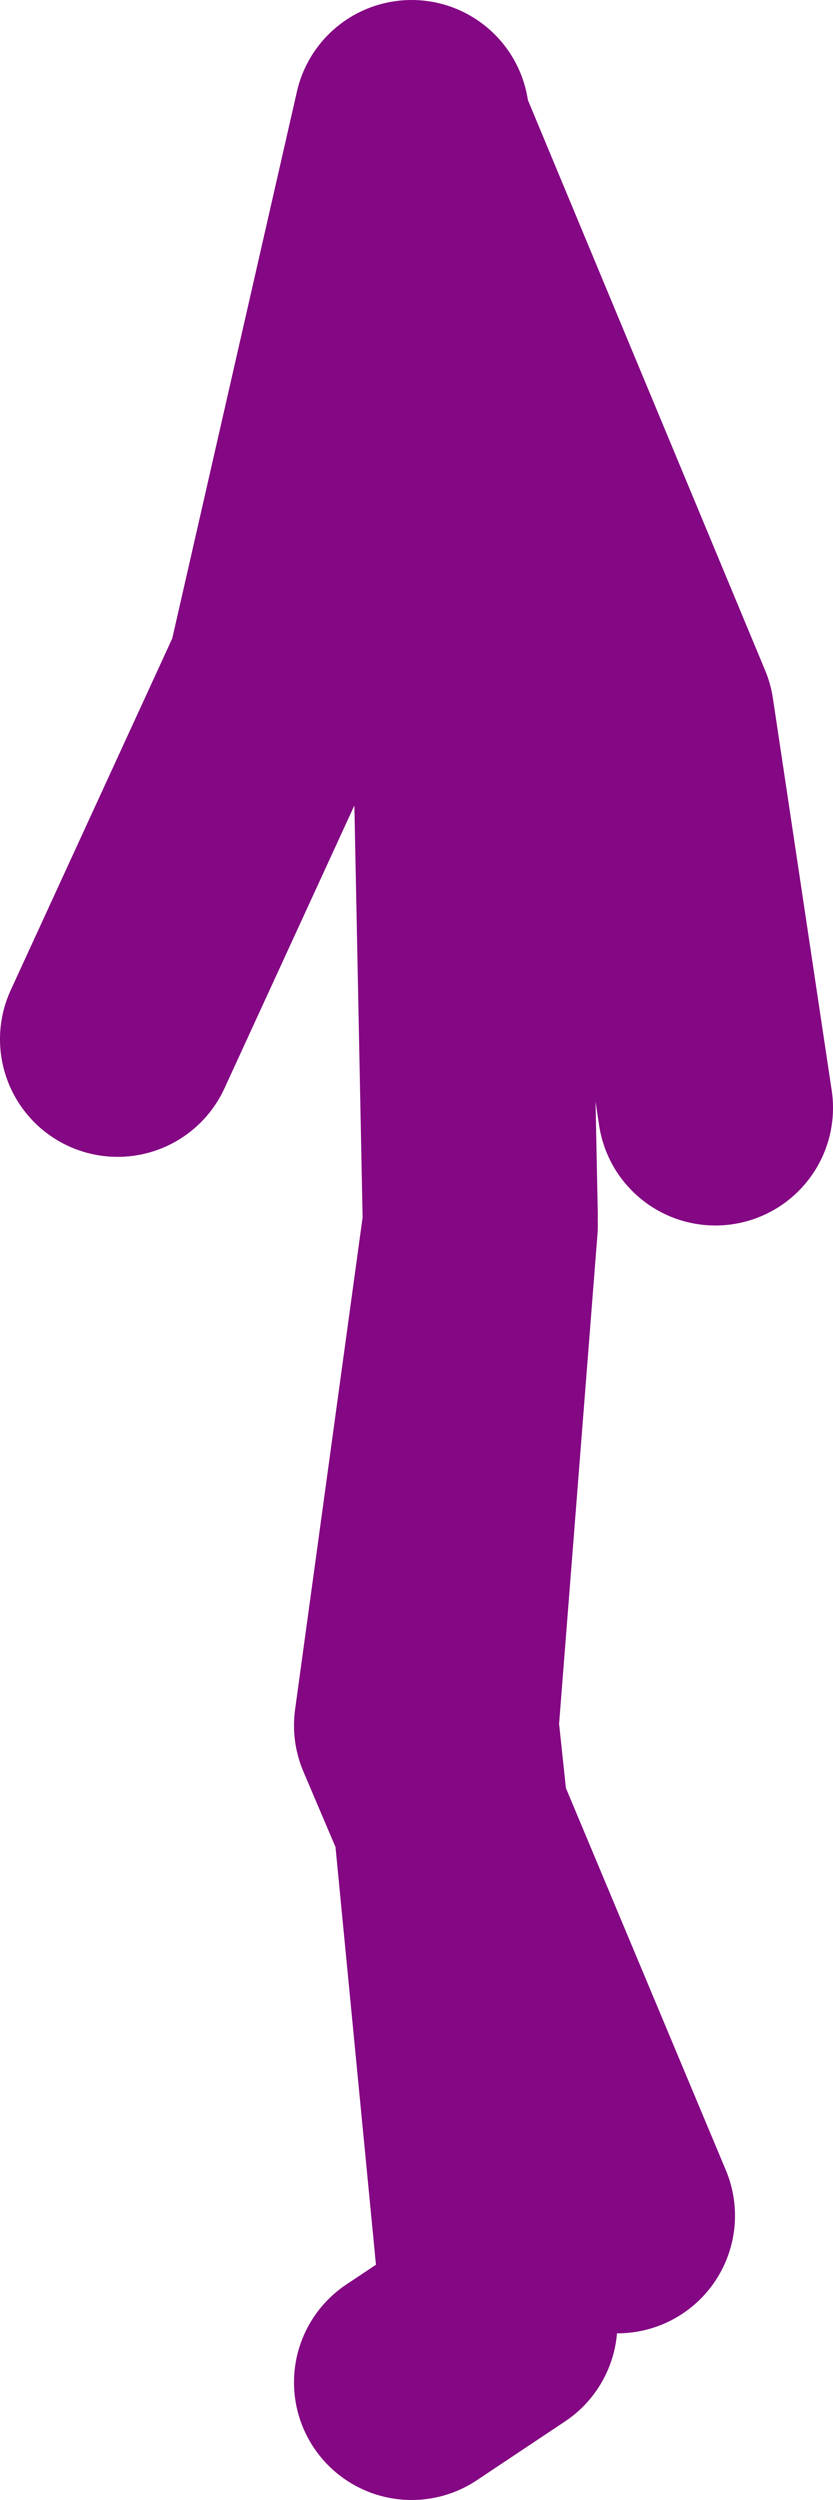
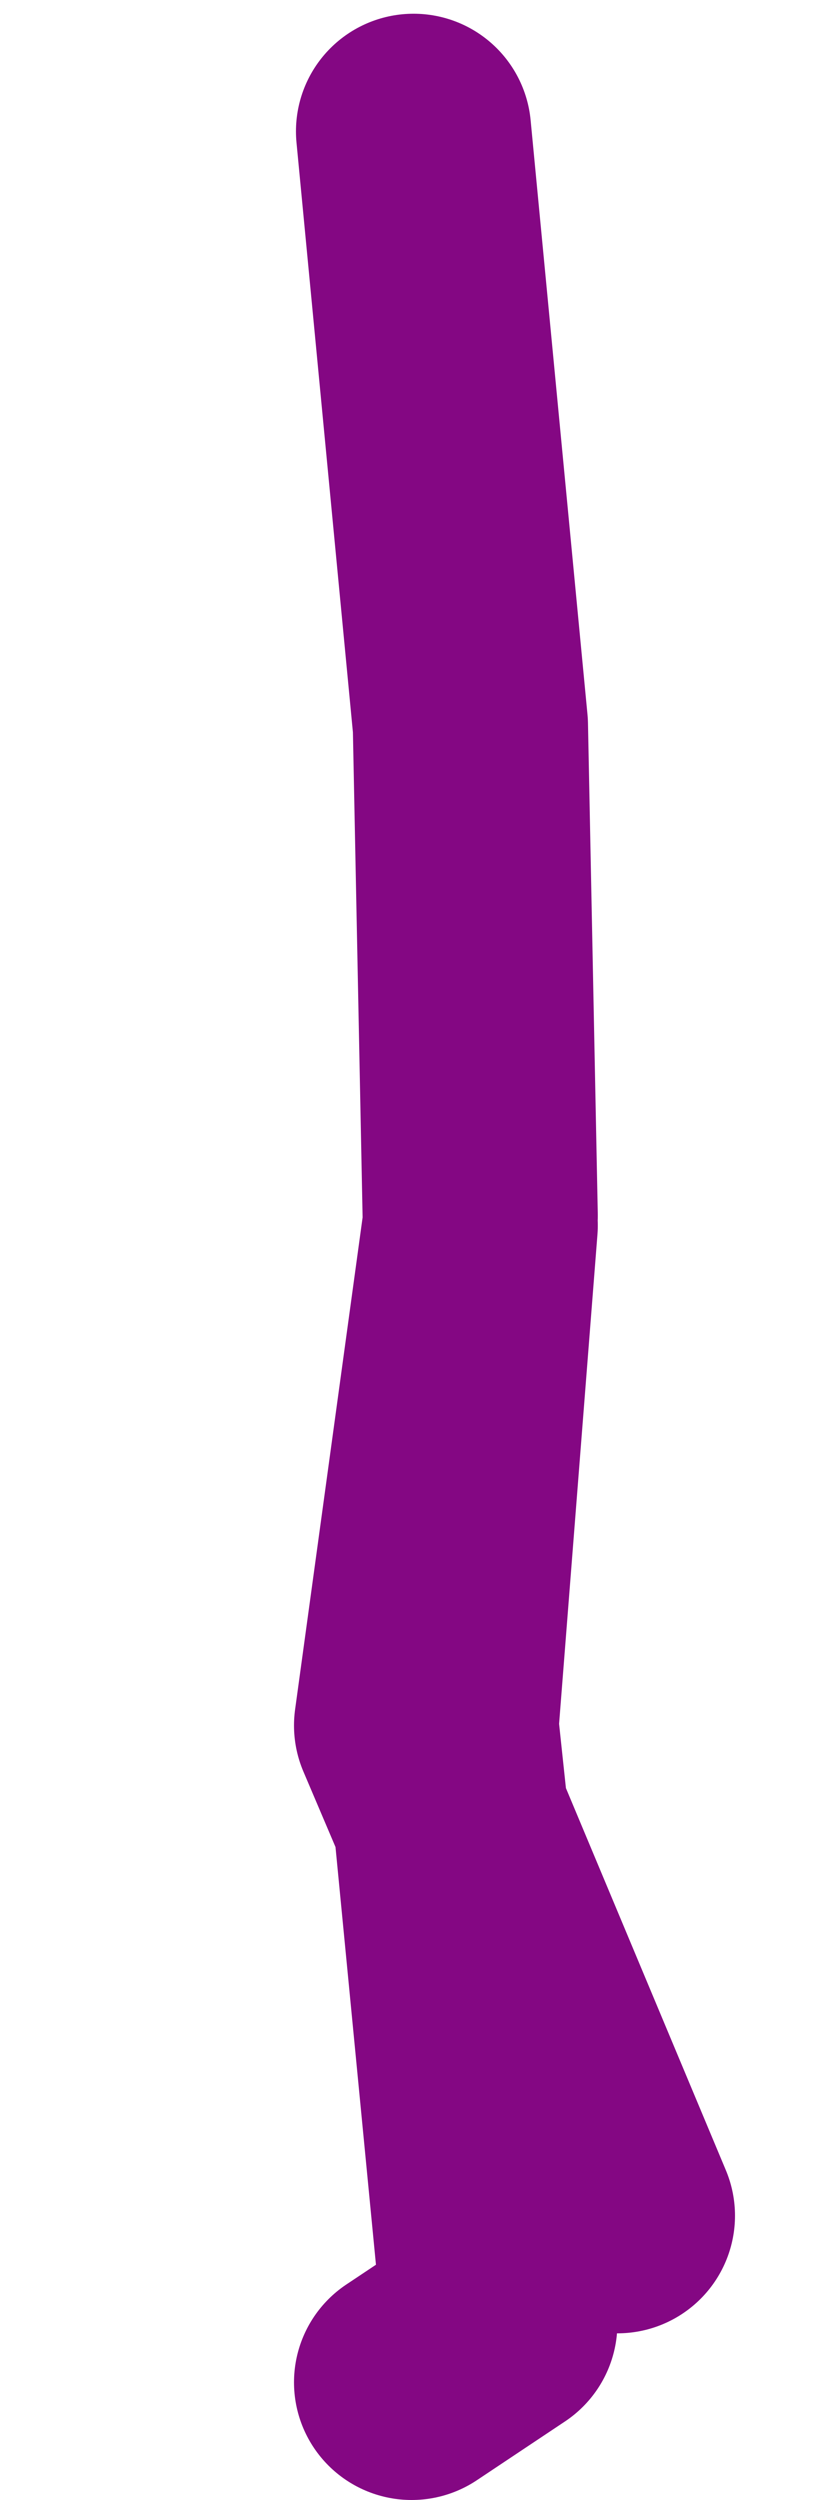
<svg xmlns="http://www.w3.org/2000/svg" height="63.75px" width="21.25px">
  <g transform="matrix(1.0, 0.0, 0.0, 1.0, 74.5, 34.9)">
-     <path d="M-71.5 -8.4 L-67.25 -17.65 -64.0 -31.9 -63.95 -31.55 -57.75 -16.65 -56.25 -6.65 M-62.25 -3.9 L-62.5 -16.4 -63.95 -31.55 M-64.0 25.85 L-61.75 24.35 -63.0 11.45 -64.0 9.1 -62.25 -3.65 -63.25 9.1 -63.0 11.45 -58.75 21.6" fill="none" stroke="#840783" stroke-linecap="round" stroke-linejoin="round" stroke-width="6.0" />
+     <path d="M-71.5 -8.4 M-62.25 -3.9 L-62.5 -16.4 -63.95 -31.55 M-64.0 25.85 L-61.75 24.35 -63.0 11.45 -64.0 9.1 -62.25 -3.65 -63.25 9.1 -63.0 11.45 -58.75 21.6" fill="none" stroke="#840783" stroke-linecap="round" stroke-linejoin="round" stroke-width="6.0" />
  </g>
</svg>